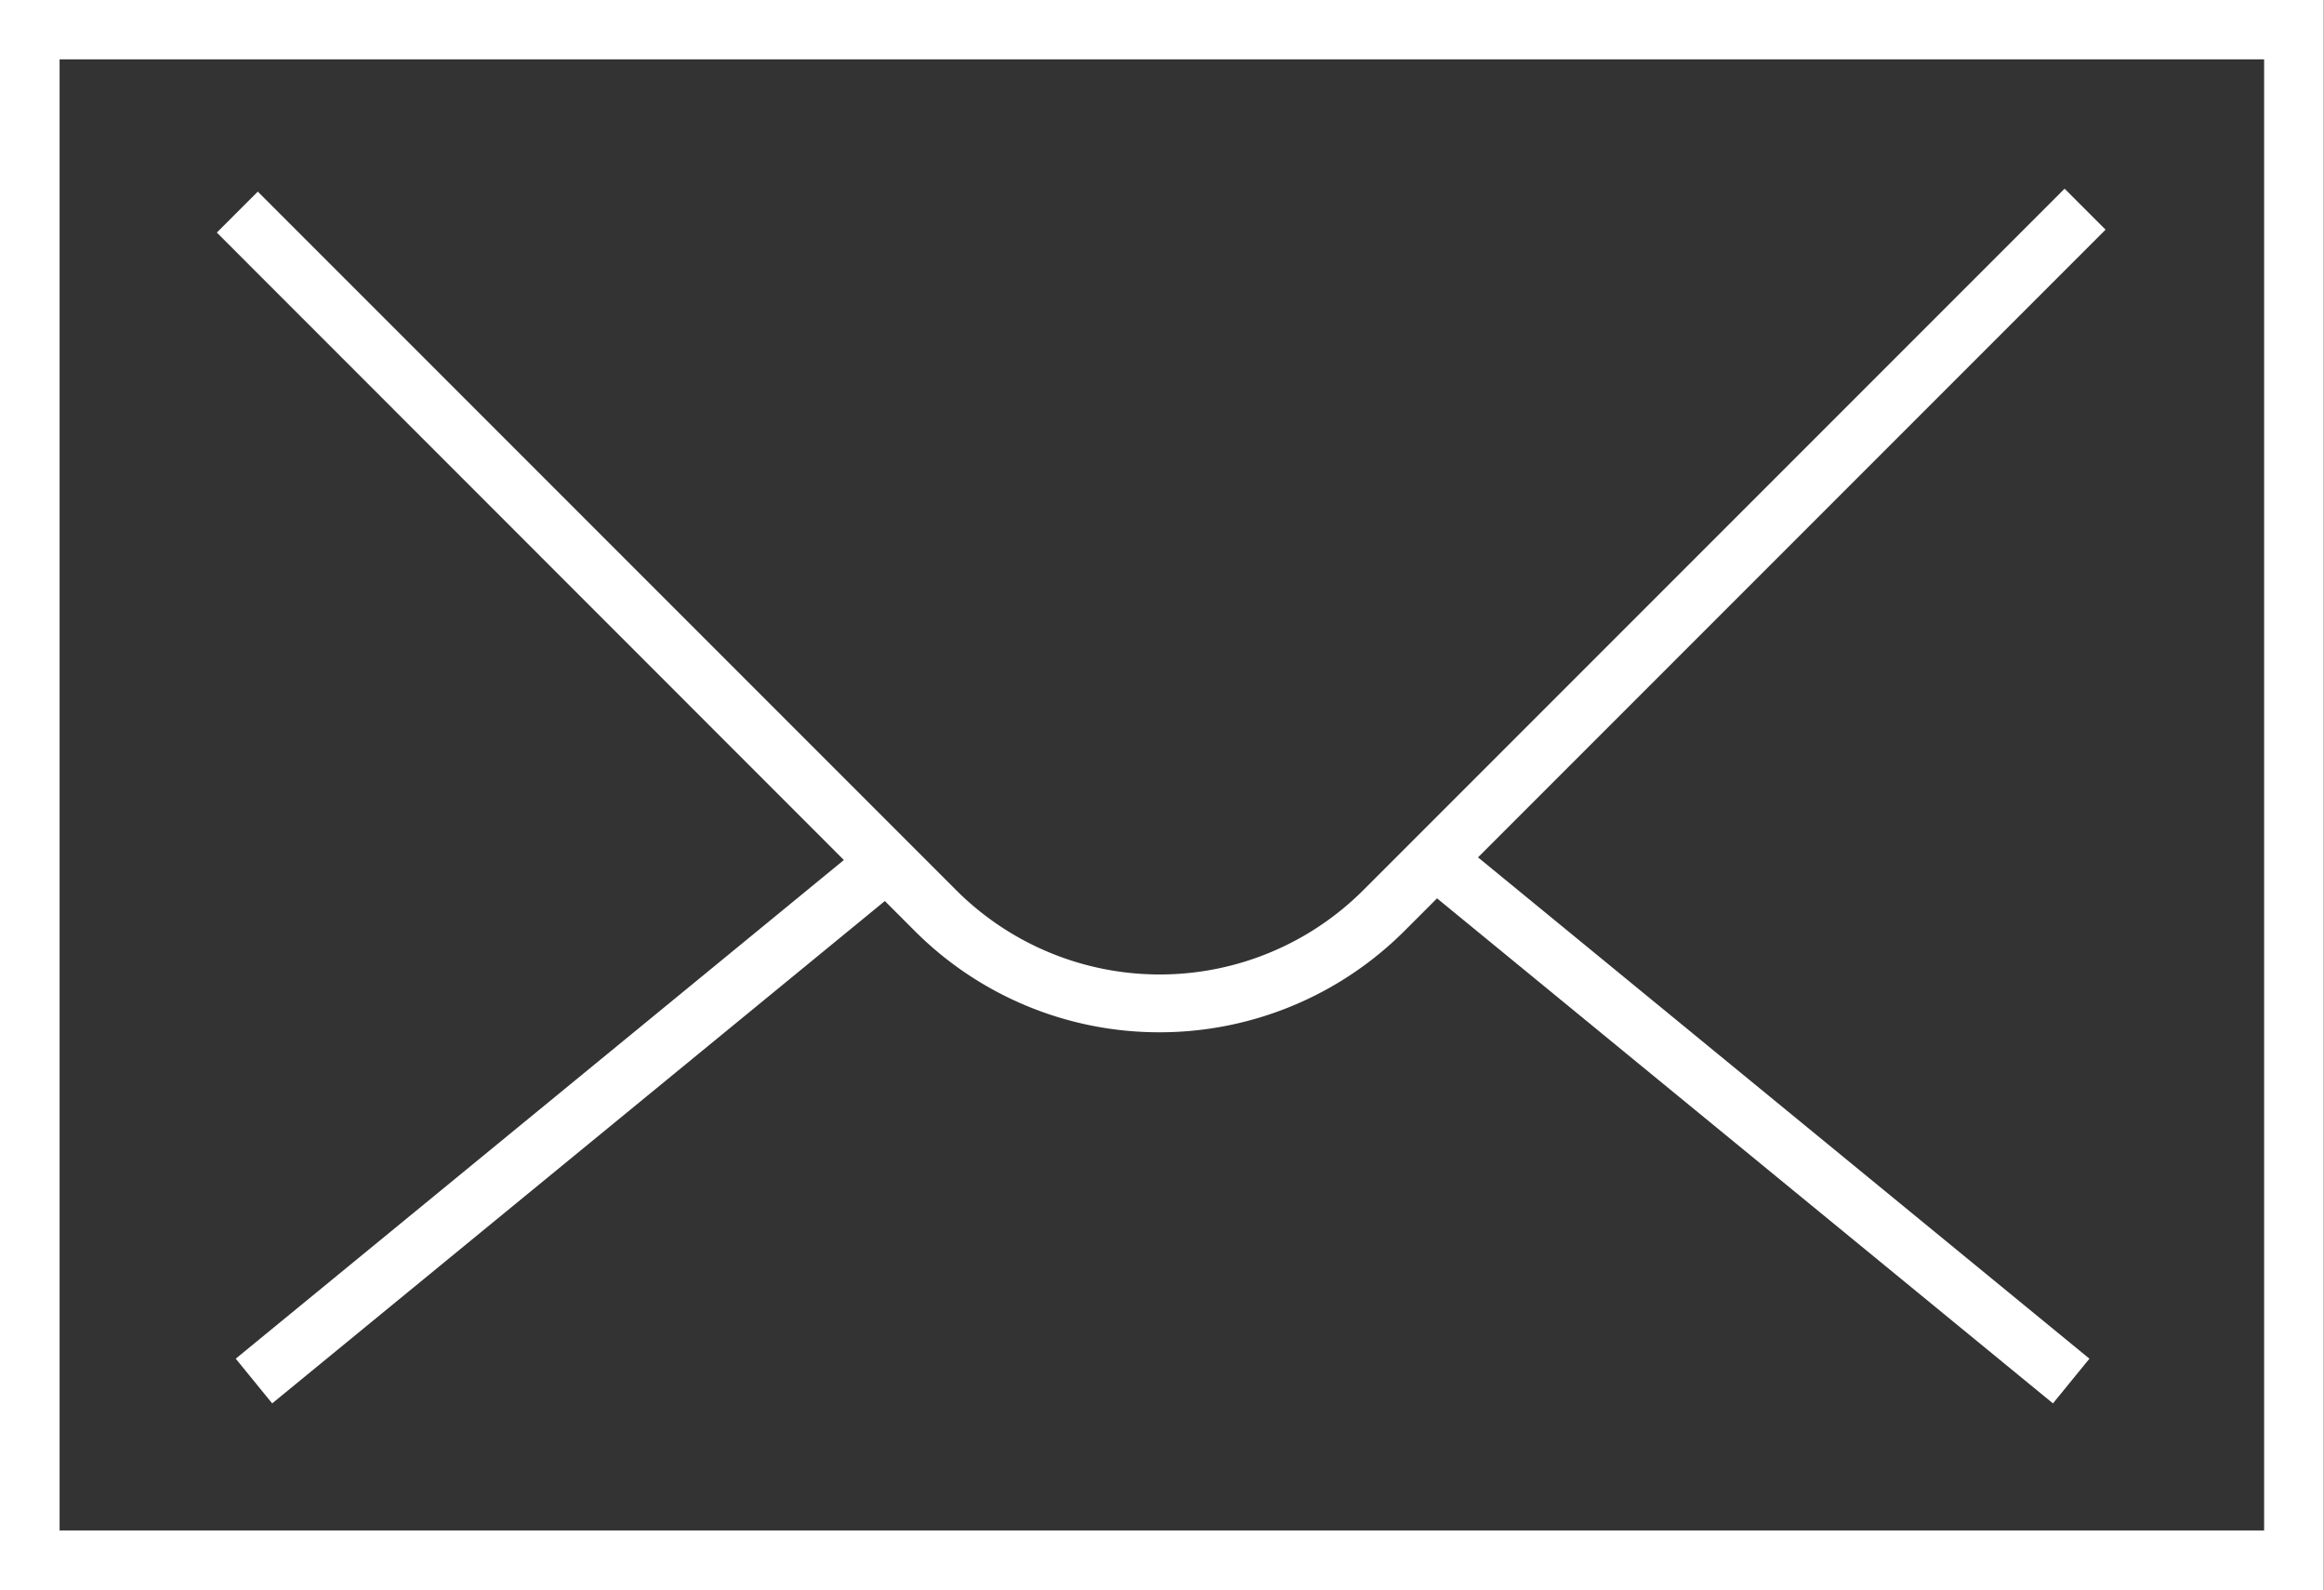
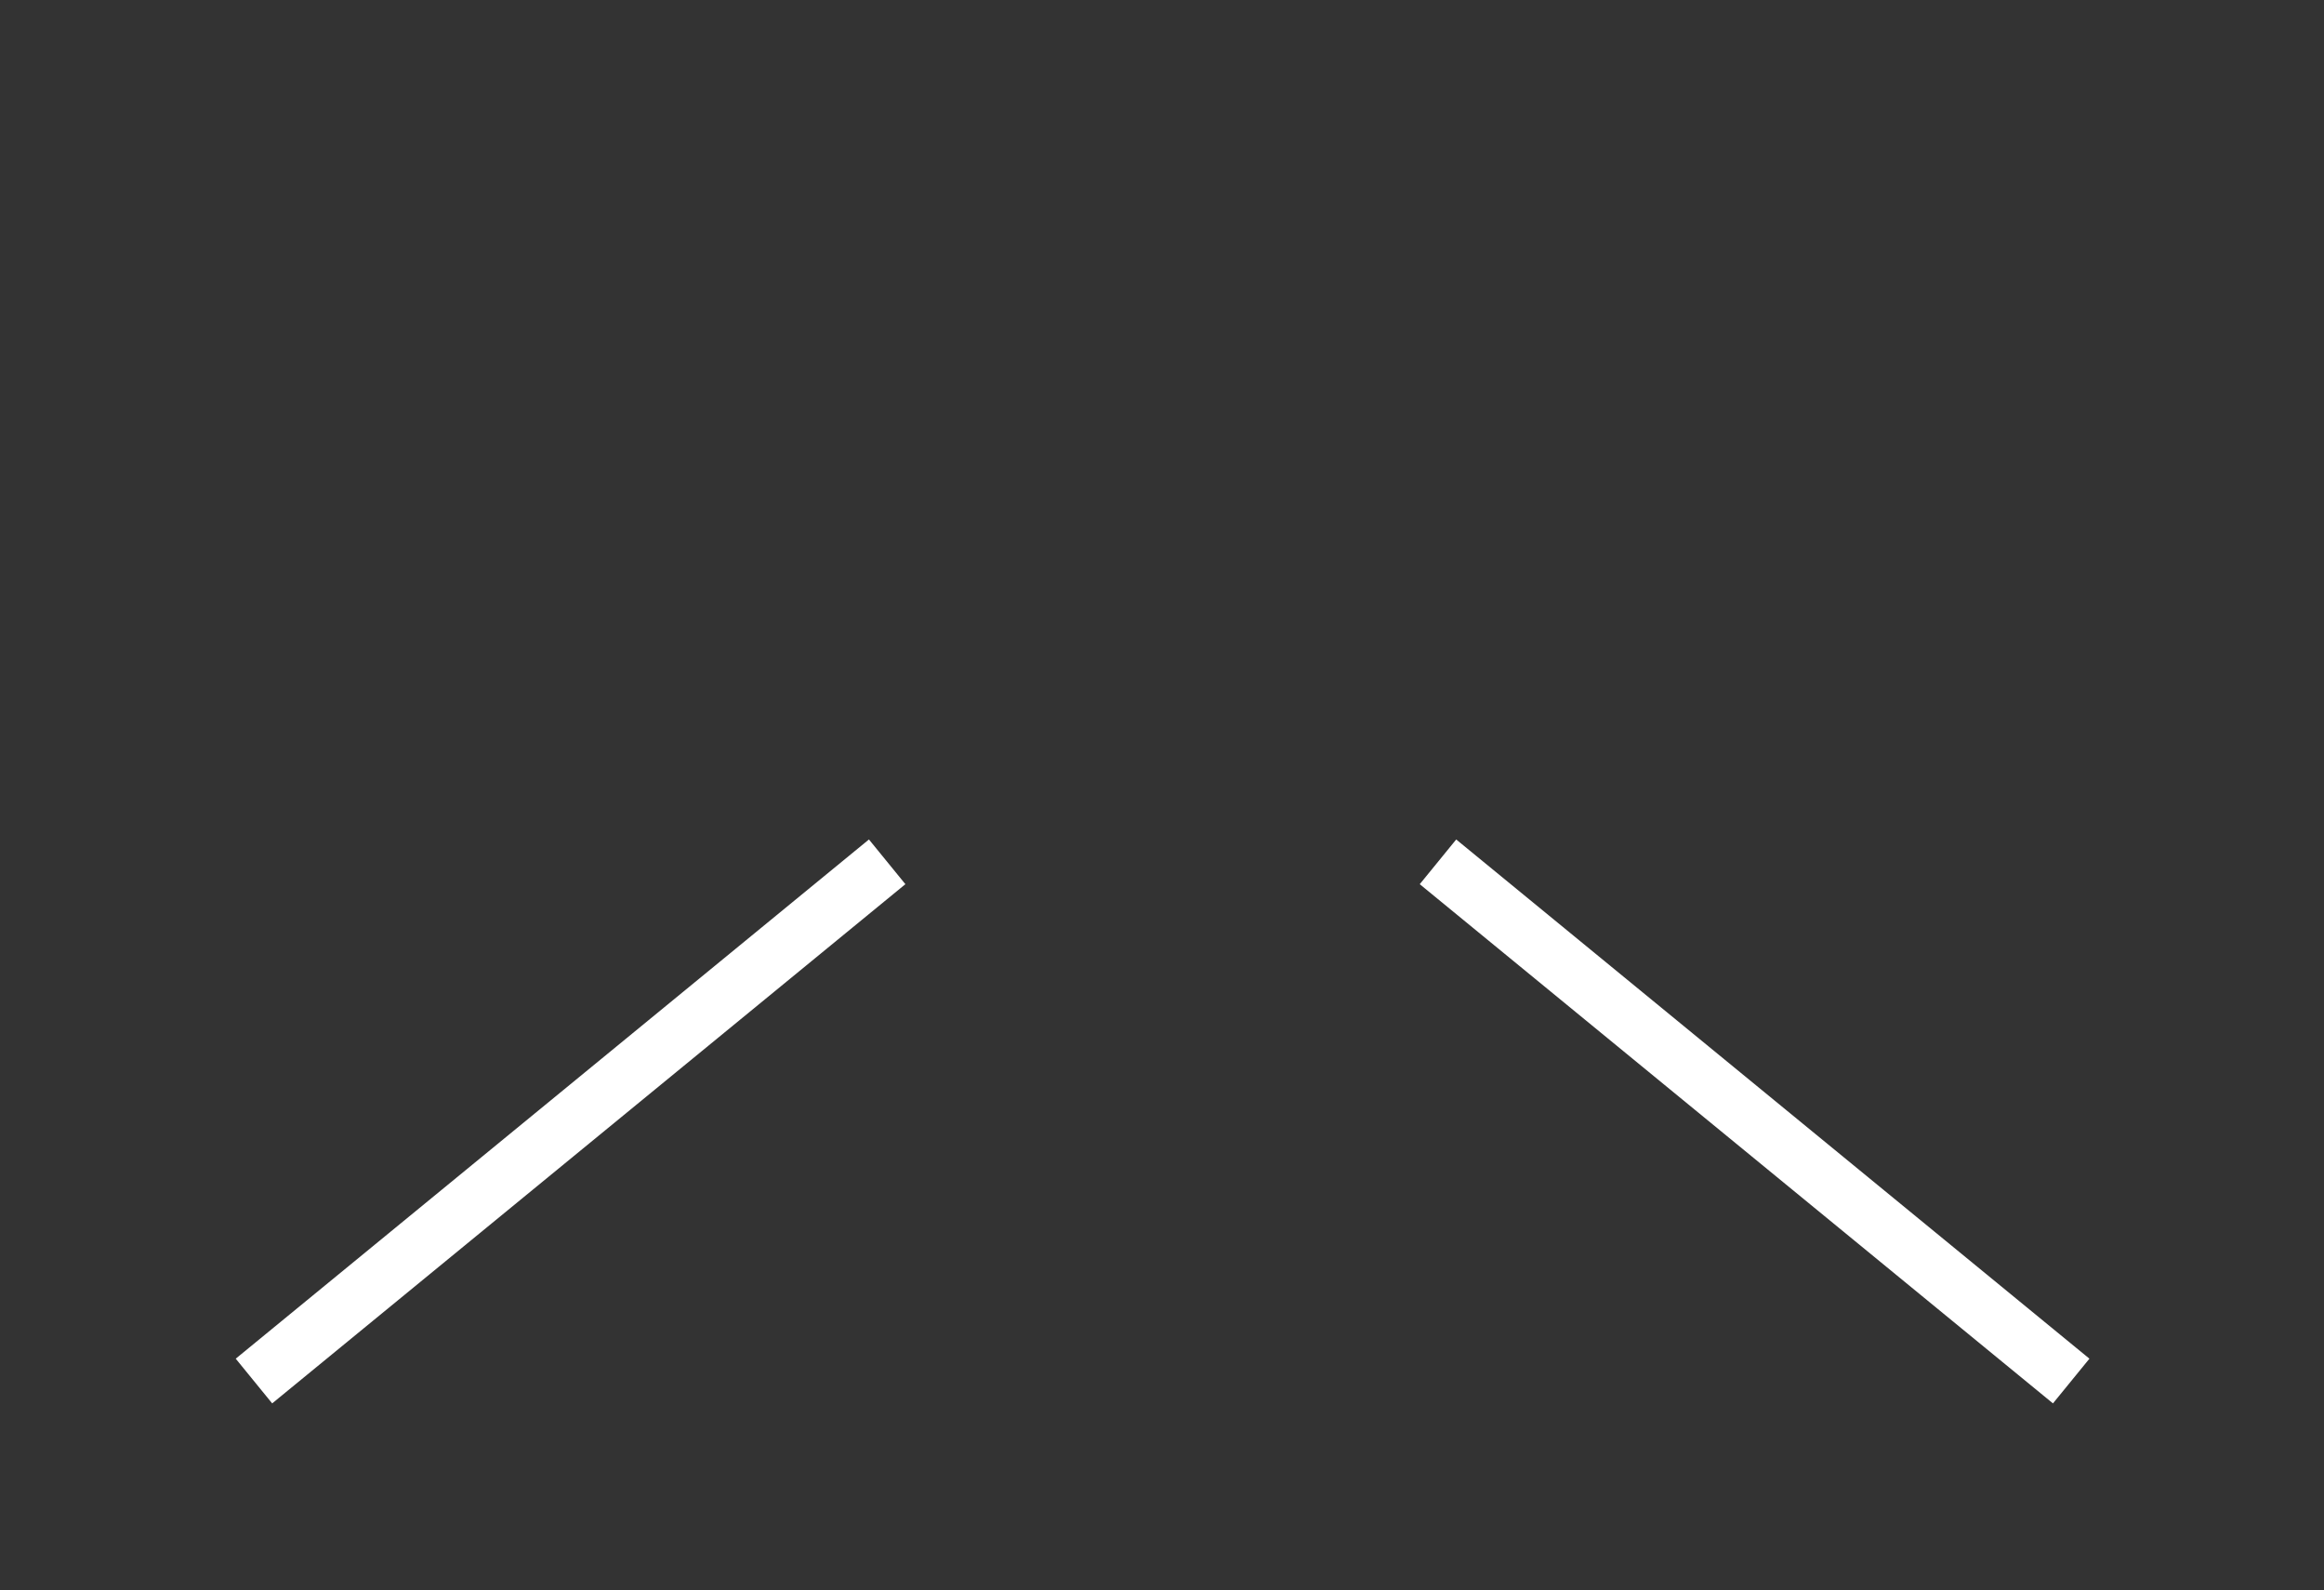
<svg xmlns="http://www.w3.org/2000/svg" id="Gruppe_25" data-name="Gruppe 25" width="222.02" height="151.88" viewBox="0 0 222.02 151.88">
  <rect x="0" y="0" width="222.02" height="151.88" fill="#333333" stroke="none" />
  <defs>
    <clipPath id="clip-path">
      <rect id="Rechteck_3" data-name="Rechteck 3" width="222.02" height="151.868" fill="#fff" />
    </clipPath>
  </defs>
-   <path id="Pfad_166" data-name="Pfad 166" d="M5.693,5.668H216.3V146.175H5.693ZM0,151.868H221.995V0H0Z" fill="#fff" />
  <g id="Gruppe_24" data-name="Gruppe 24" transform="translate(0 0.012)">
    <g id="Gruppe_23" data-name="Gruppe 23" clip-path="url(#clip-path)">
-       <path id="Pfad_167" data-name="Pfad 167" d="M90.868,81.282A32.988,32.988,0,0,1,67.51,71.623L.815,4.9,4.729.989l66.72,66.72a27.506,27.506,0,0,0,38.838.051L177.338.709l3.914,3.914-67,67a33.09,33.09,0,0,1-23.384,9.659" transform="translate(19.9 17.3)" fill="#fff" />
      <path id="Pfad_168" data-name="Pfad 168" d="M65.829,57.014,5.336,7.425l3.482-4.27L69.312,52.744Z" transform="translate(130.298 77.012)" fill="#fff" />
      <path id="Pfad_169" data-name="Pfad 169" d="M4.368,57.014.886,52.744,61.379,3.154l3.482,4.27Z" transform="translate(21.634 77.012)" fill="#fff" />
    </g>
  </g>
</svg>